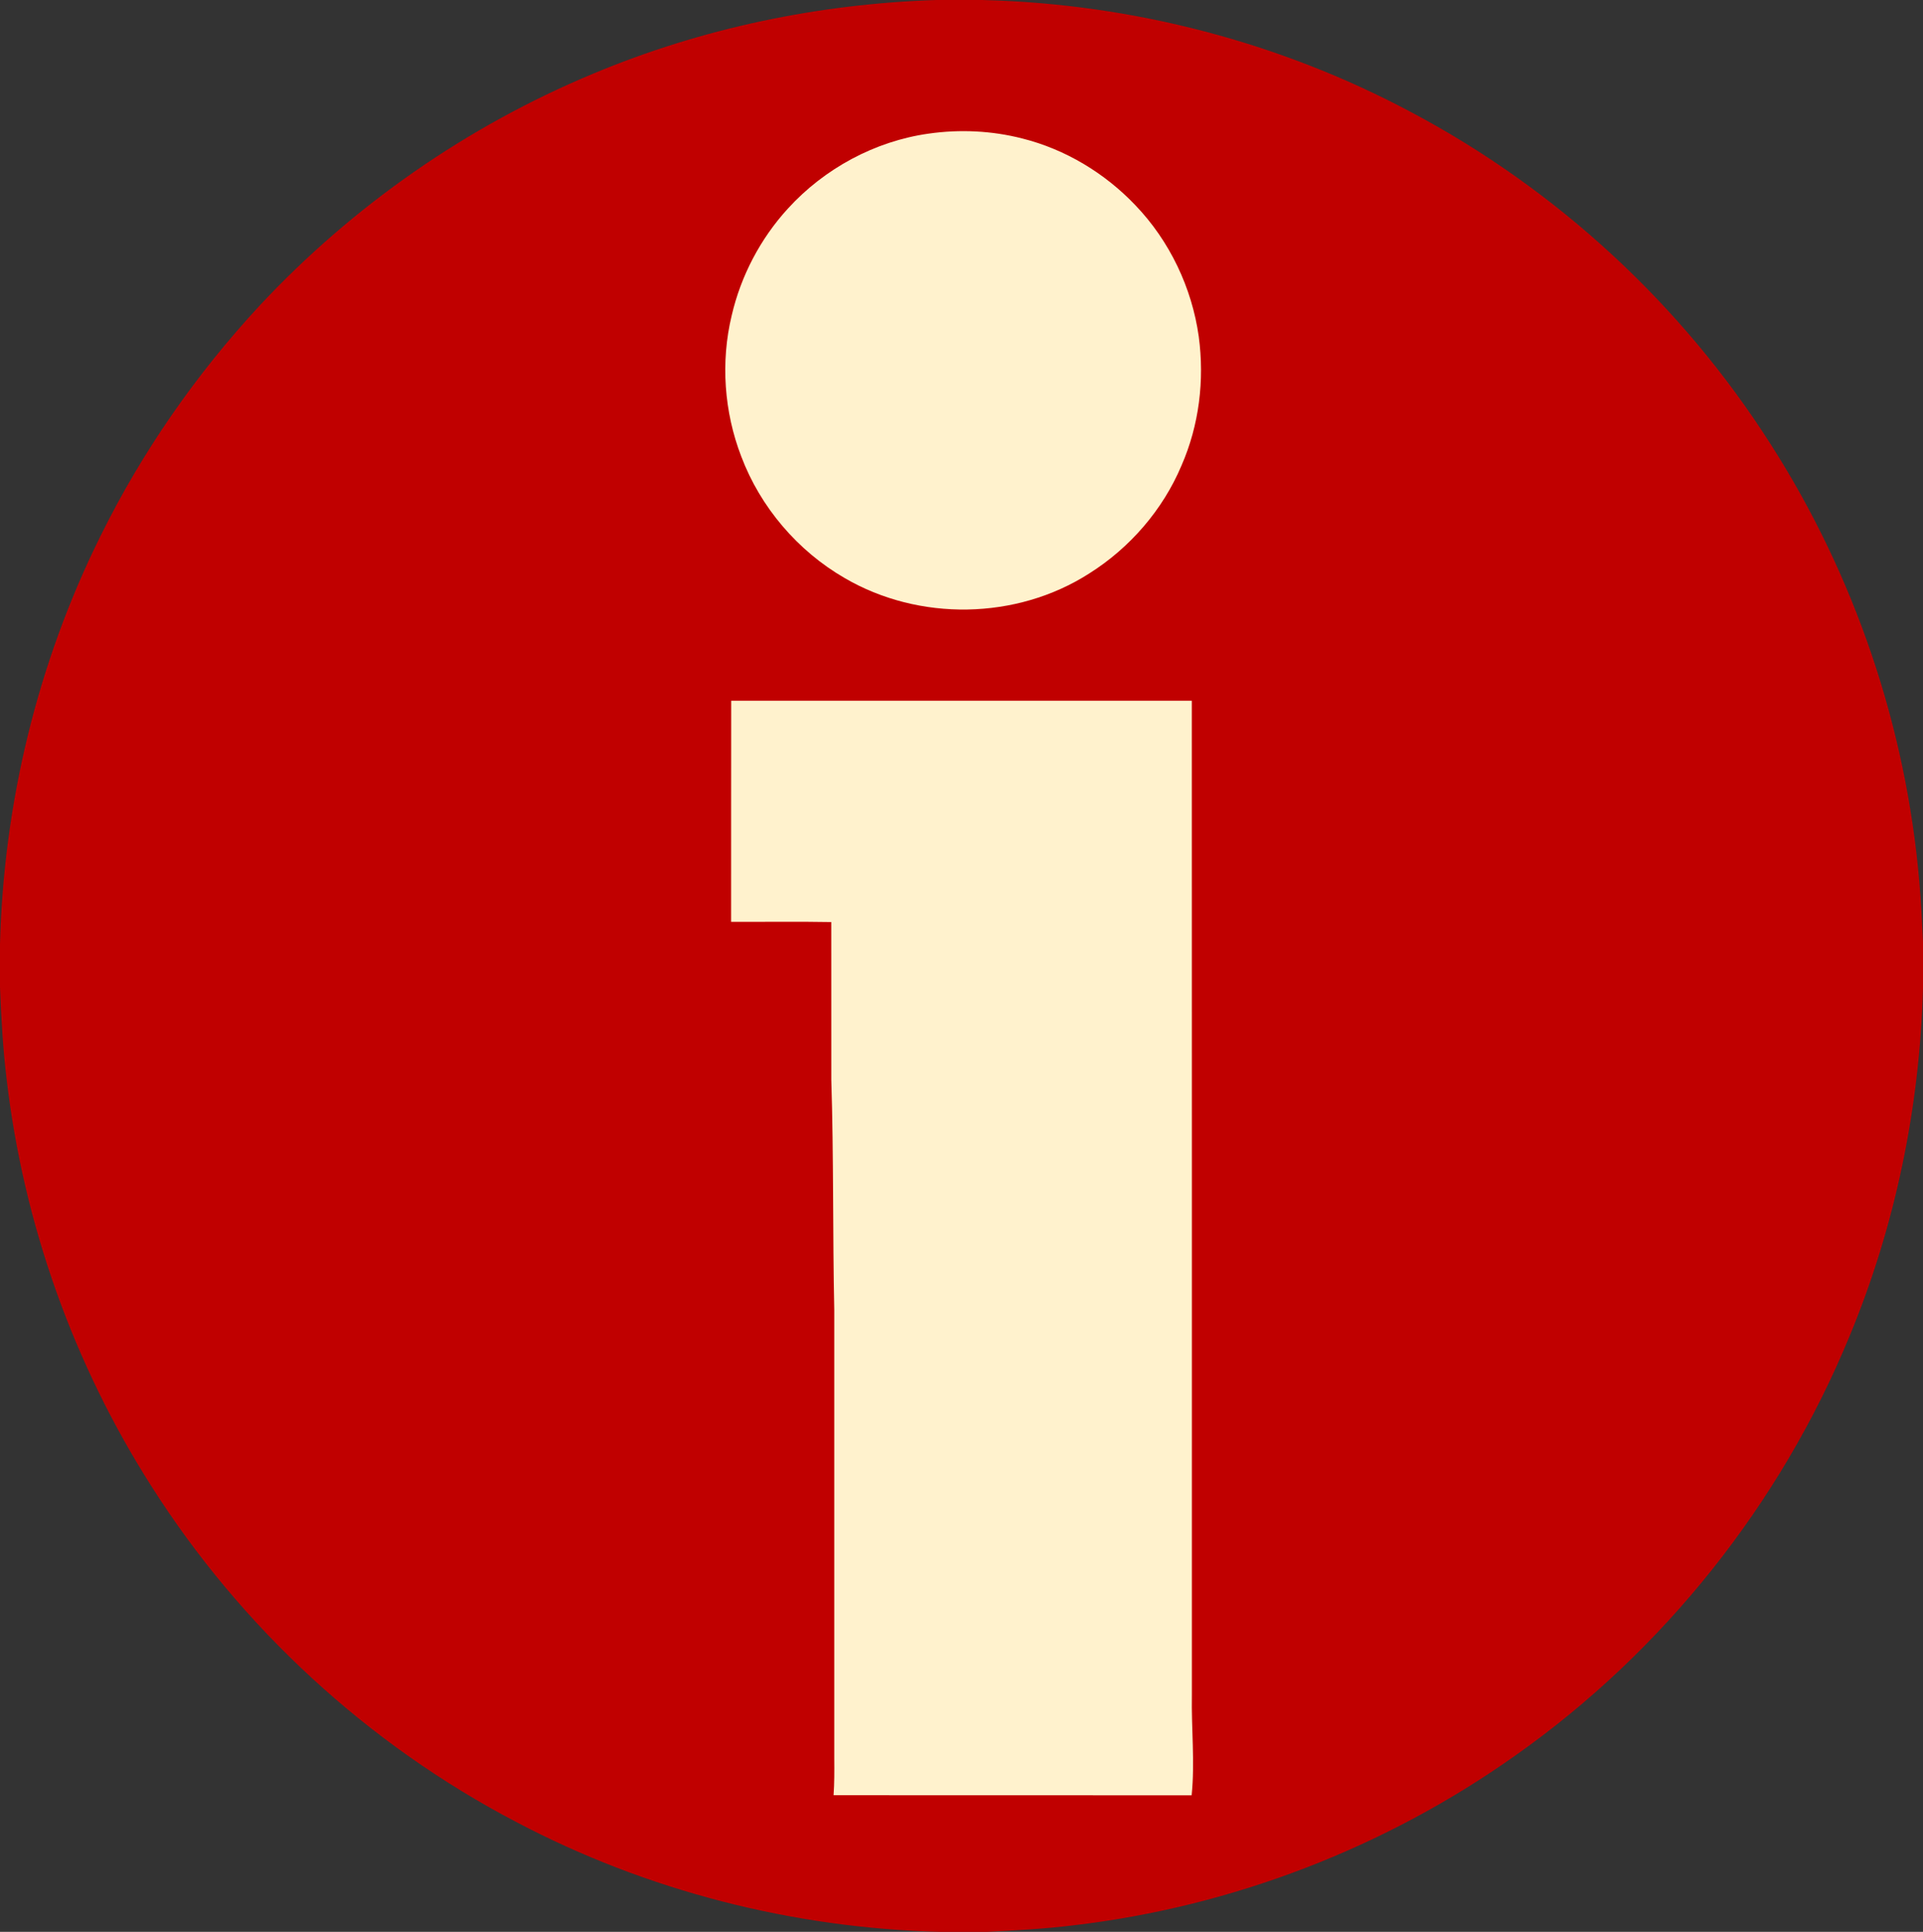
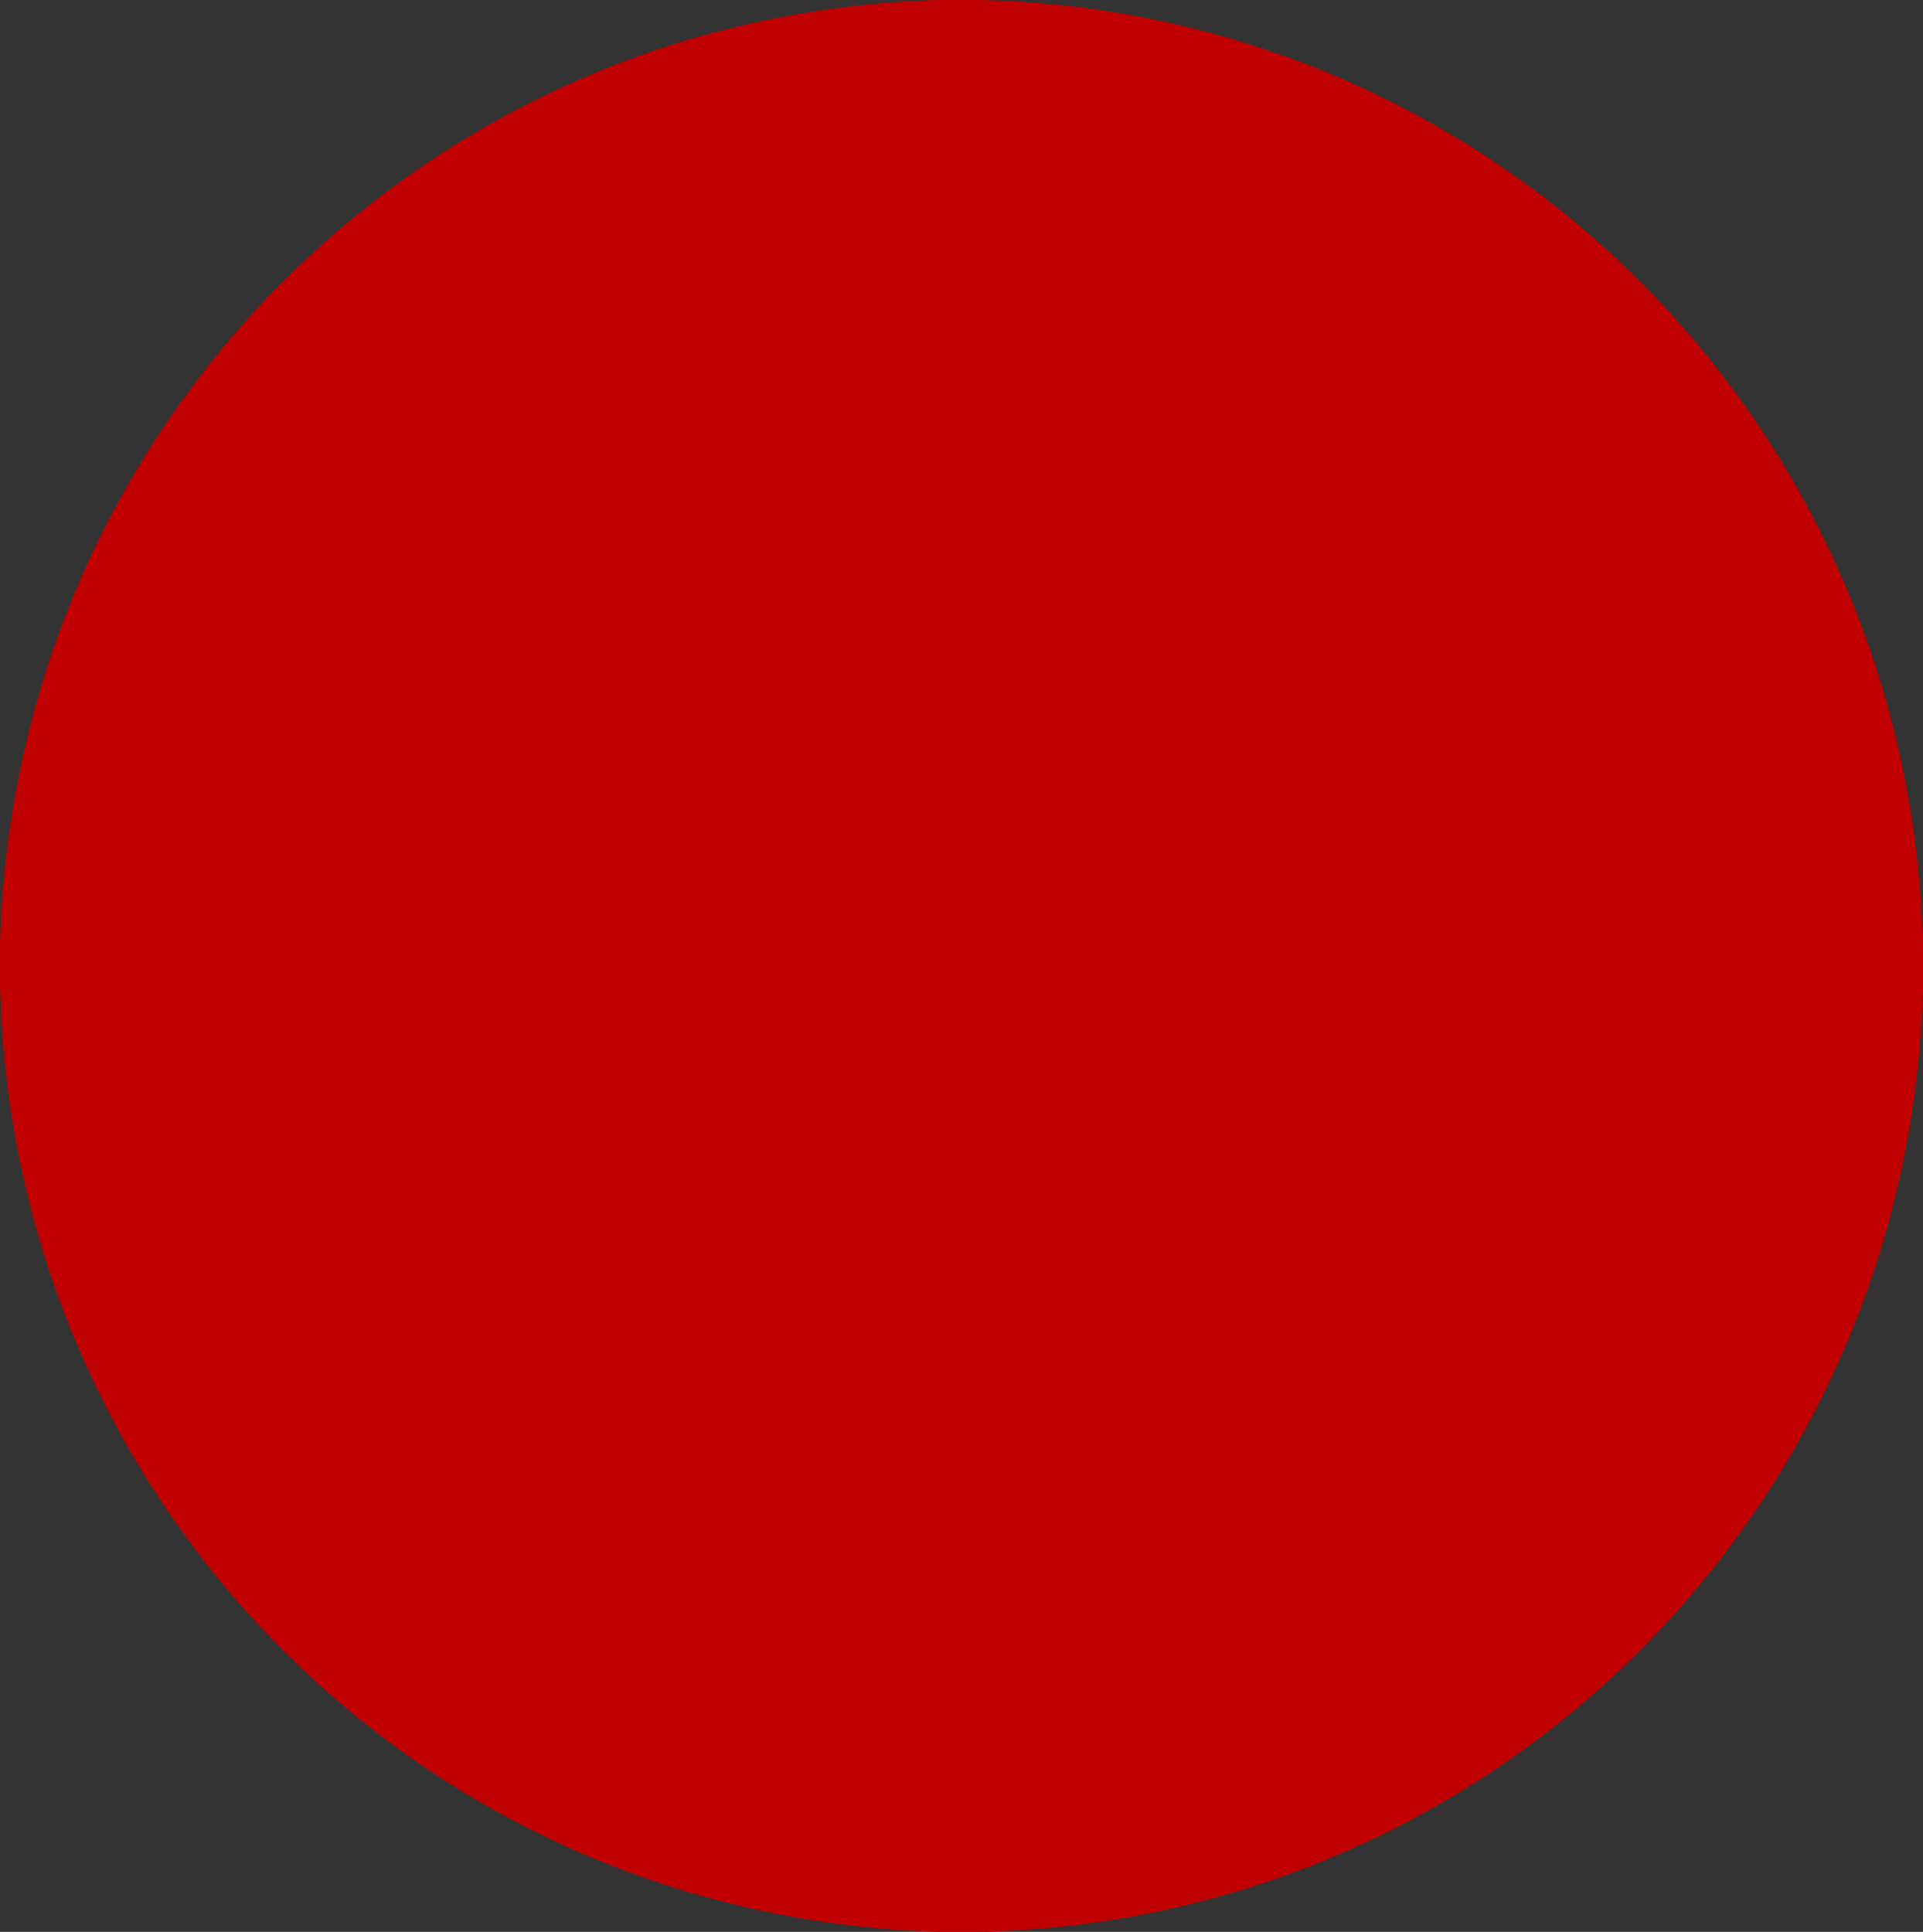
<svg xmlns="http://www.w3.org/2000/svg" xmlns:ns1="http://sodipodi.sourceforge.net/DTD/sodipodi-0.dtd" xmlns:ns2="http://www.inkscape.org/namespaces/inkscape" version="1.1" viewBox="0 0 634 637" width="634.0pt" height="637.0pt" id="svg946" ns1:docname="Intro.svg" ns2:version="1.0.1 (3bc2e813f5, 2020-09-07)">
  <rect x="0" y="0" width="634" height="637" fill="#333333" stroke="none" />
  <defs id="defs950" />
  <ns1:namedview pagecolor="#ffffff" bordercolor="#666666" borderopacity="1" objecttolerance="10" gridtolerance="10" guidetolerance="10" ns2:pageopacity="0" ns2:pageshadow="2" ns2:window-width="3745" ns2:window-height="2126" id="namedview948" showgrid="false" ns2:zoom="1.1868132" ns2:cx="422.66667" ns2:cy="424.66667" ns2:window-x="84" ns2:window-y="-11" ns2:window-maximized="1" ns2:current-layer="svg946" />
  <path d="M 308.77 0.00 L 323.81 0.00 L 324.66 0.03 C 373.53 1.33 421.94 13.90 465.09 36.90 C 513.24 62.38 554.46 100.45 583.73 146.40 C 611.47 189.69 628.45 239.77 632.81 291.01 C 633.42 297.55 633.65 304.10 634.00 310.66 L 634.00 325.74 C 632.93 365.18 624.86 404.32 609.70 440.78 C 586.96 495.91 548.48 544.34 499.74 578.75 C 456.82 609.23 406.27 628.71 353.98 634.83 C 344.43 636.01 334.84 636.51 325.24 637.00 L 310.18 637.00 C 261.52 635.81 213.29 623.50 170.21 600.78 C 121.31 575.20 79.47 536.65 49.91 490.04 C 24.19 449.69 7.78 403.50 2.20 355.98 C 0.97 345.85 0.39 335.69 0.00 325.50 L 0.00 311.26 C 1.22 264.77 12.36 218.69 33.01 176.99 C 46.72 149.15 64.56 123.44 85.66 100.70 C 116.30 67.86 154.01 41.60 195.48 24.33 C 231.37 9.29 269.90 1.25 308.77 0.00 Z" fill="#c00000" id="path934" />
-   <path d="M 306.18 44.06 C 316.44 42.59 327.03 43.09 337.07 45.67 C 351.22 49.22 364.29 57.10 374.32 67.67 C 385.59 79.40 392.97 94.89 395.22 110.99 C 397.15 125.39 395.35 140.18 389.52 153.52 C 383.38 168.11 372.47 180.70 359.08 189.11 C 335.13 204.45 302.96 204.93 278.44 190.58 C 262.98 181.64 250.69 167.22 244.39 150.51 C 238.73 135.83 237.55 119.34 241.24 104.02 C 244.27 90.96 250.71 78.67 259.77 68.77 C 271.78 55.58 288.48 46.53 306.18 44.06 Z" fill="#fff2cd" id="path938" />
-   <path d="M 241.07 231.06 C 291.69 231.07 342.31 231.07 392.93 231.06 C 392.98 340.37 392.94 449.69 392.95 559.00 C 392.75 569.86 393.98 581.17 392.87 591.97 C 353.52 591.92 314.17 591.99 274.82 591.94 C 275.10 587.96 275.08 583.98 275.05 580.00 C 275.05 530.67 275.05 481.33 275.05 432.00 C 274.51 406.68 274.88 381.32 274.07 356.01 C 274.05 338.69 274.08 321.36 274.06 304.04 C 263.06 303.84 252.05 304.01 241.04 303.96 C 241.07 279.66 241.02 255.36 241.07 231.06 Z" fill="#fff2cd" id="path940" />
</svg>